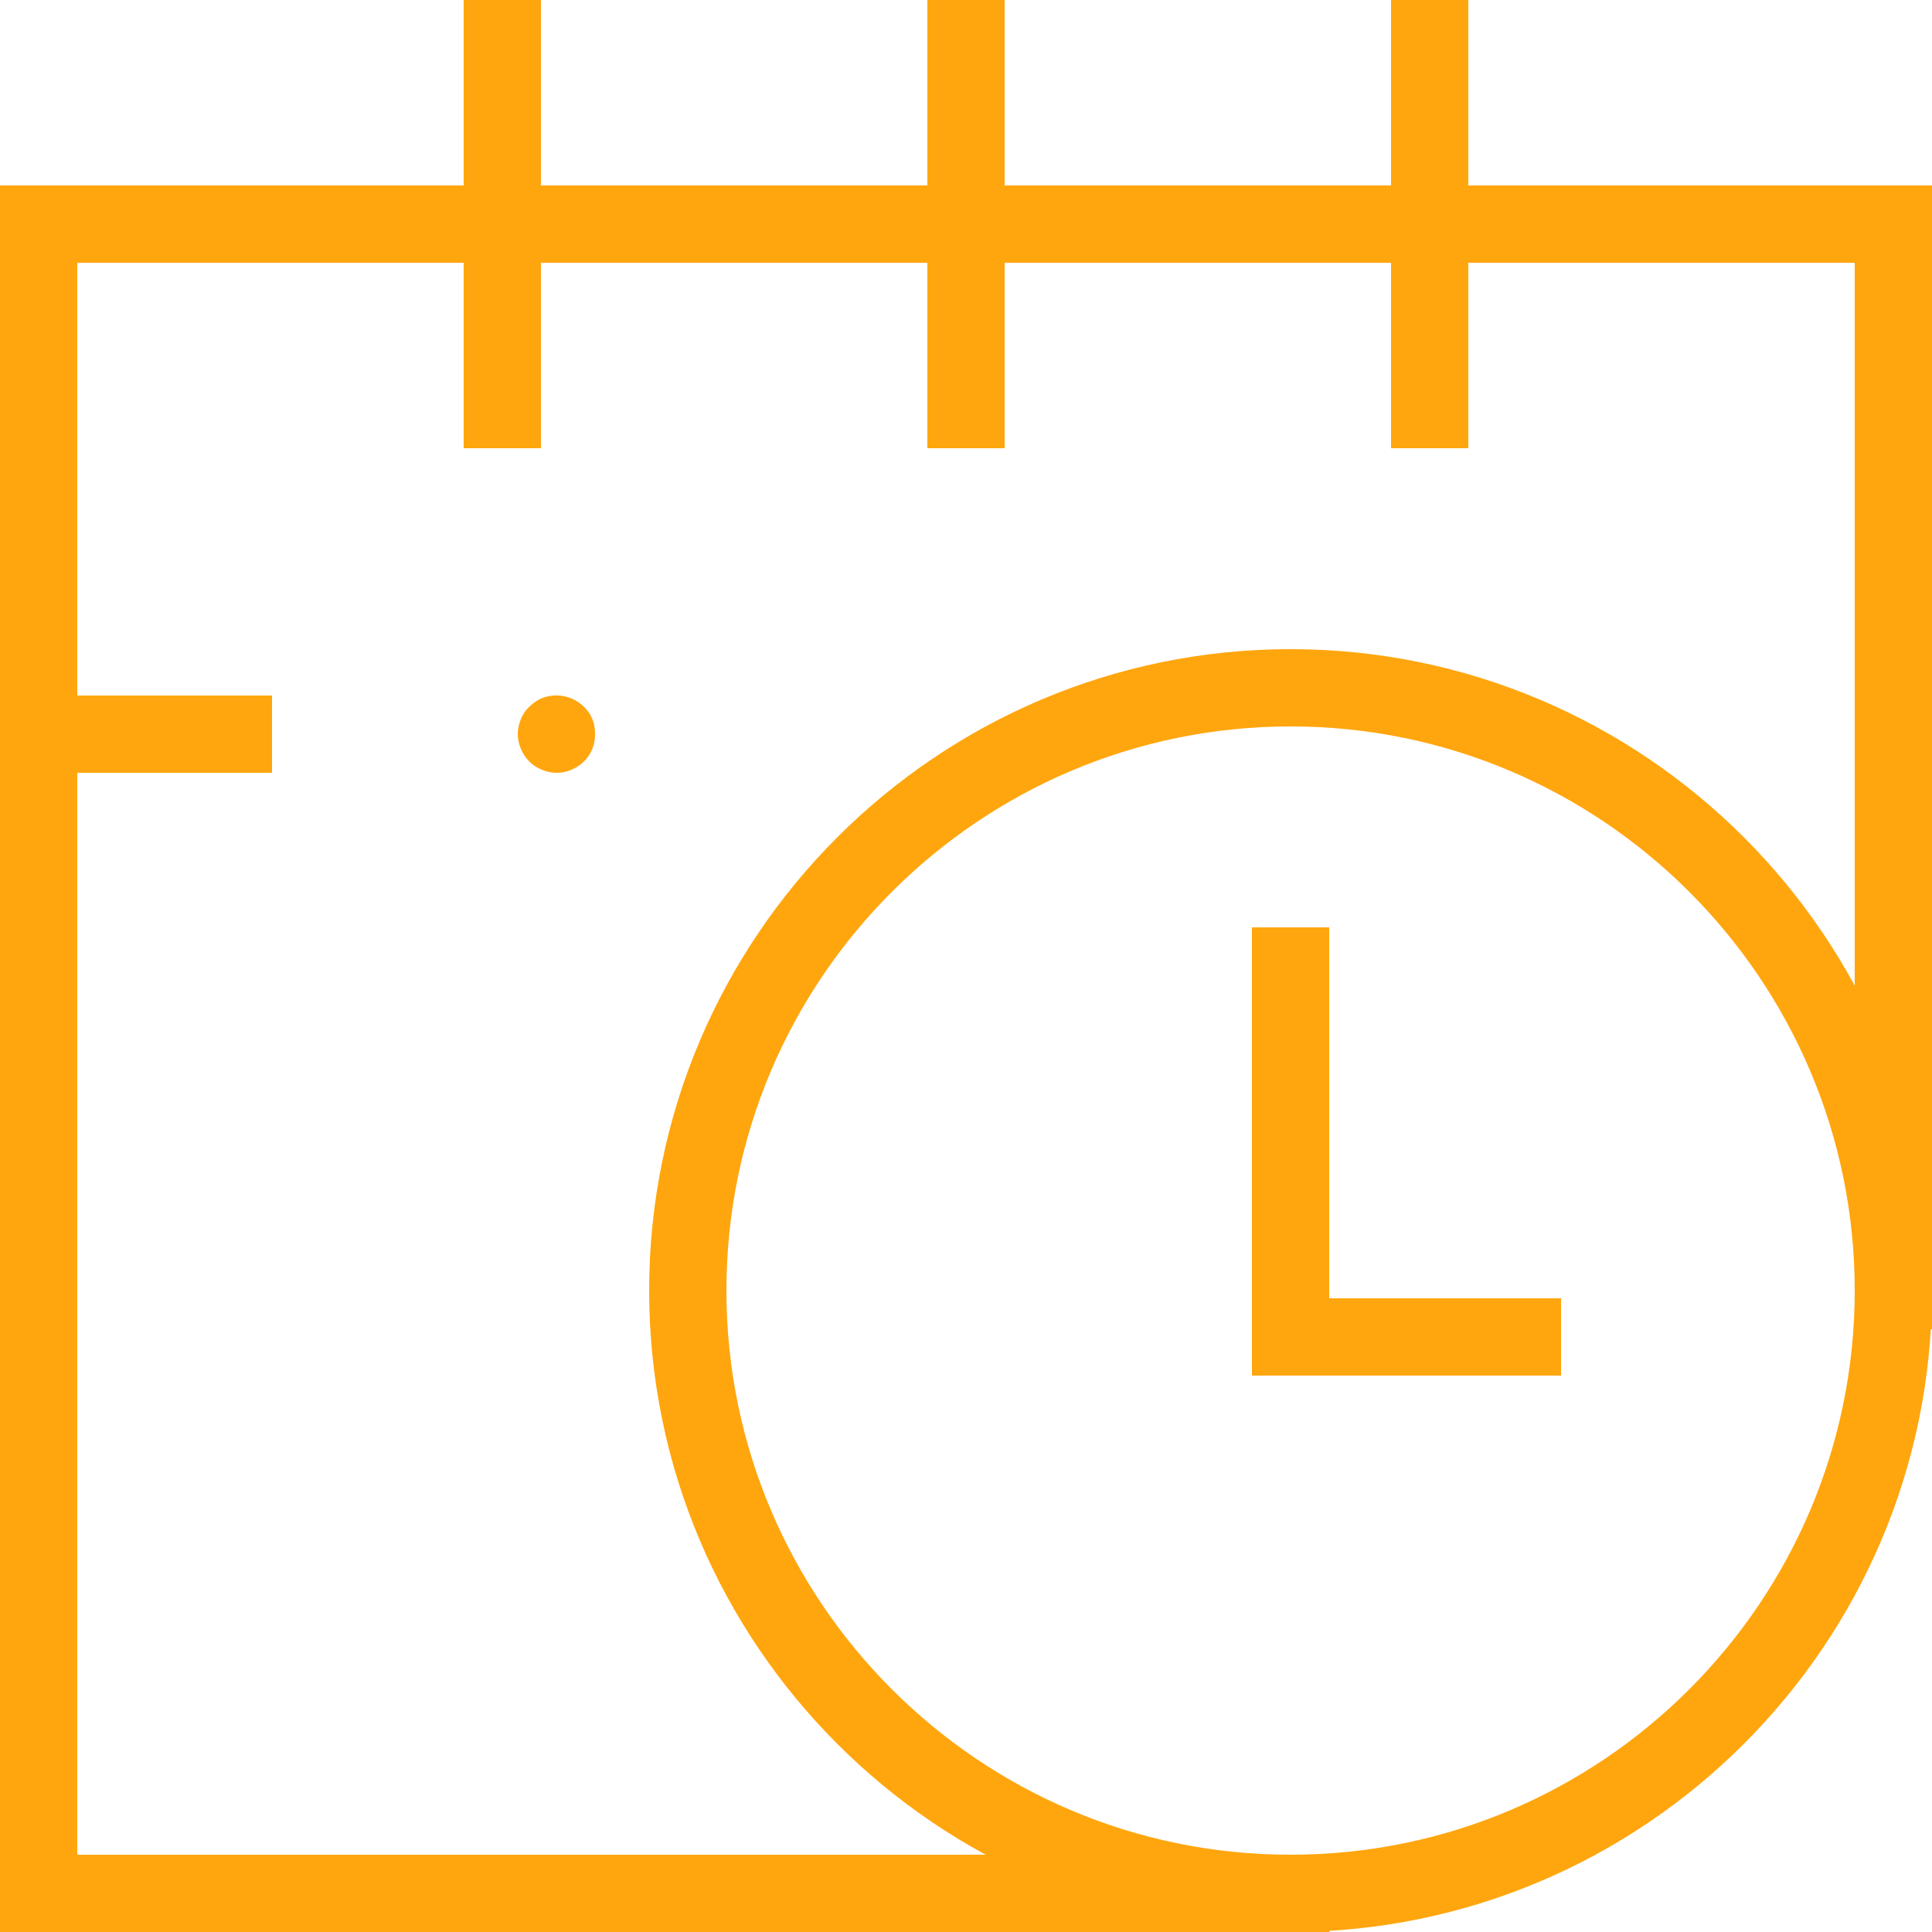
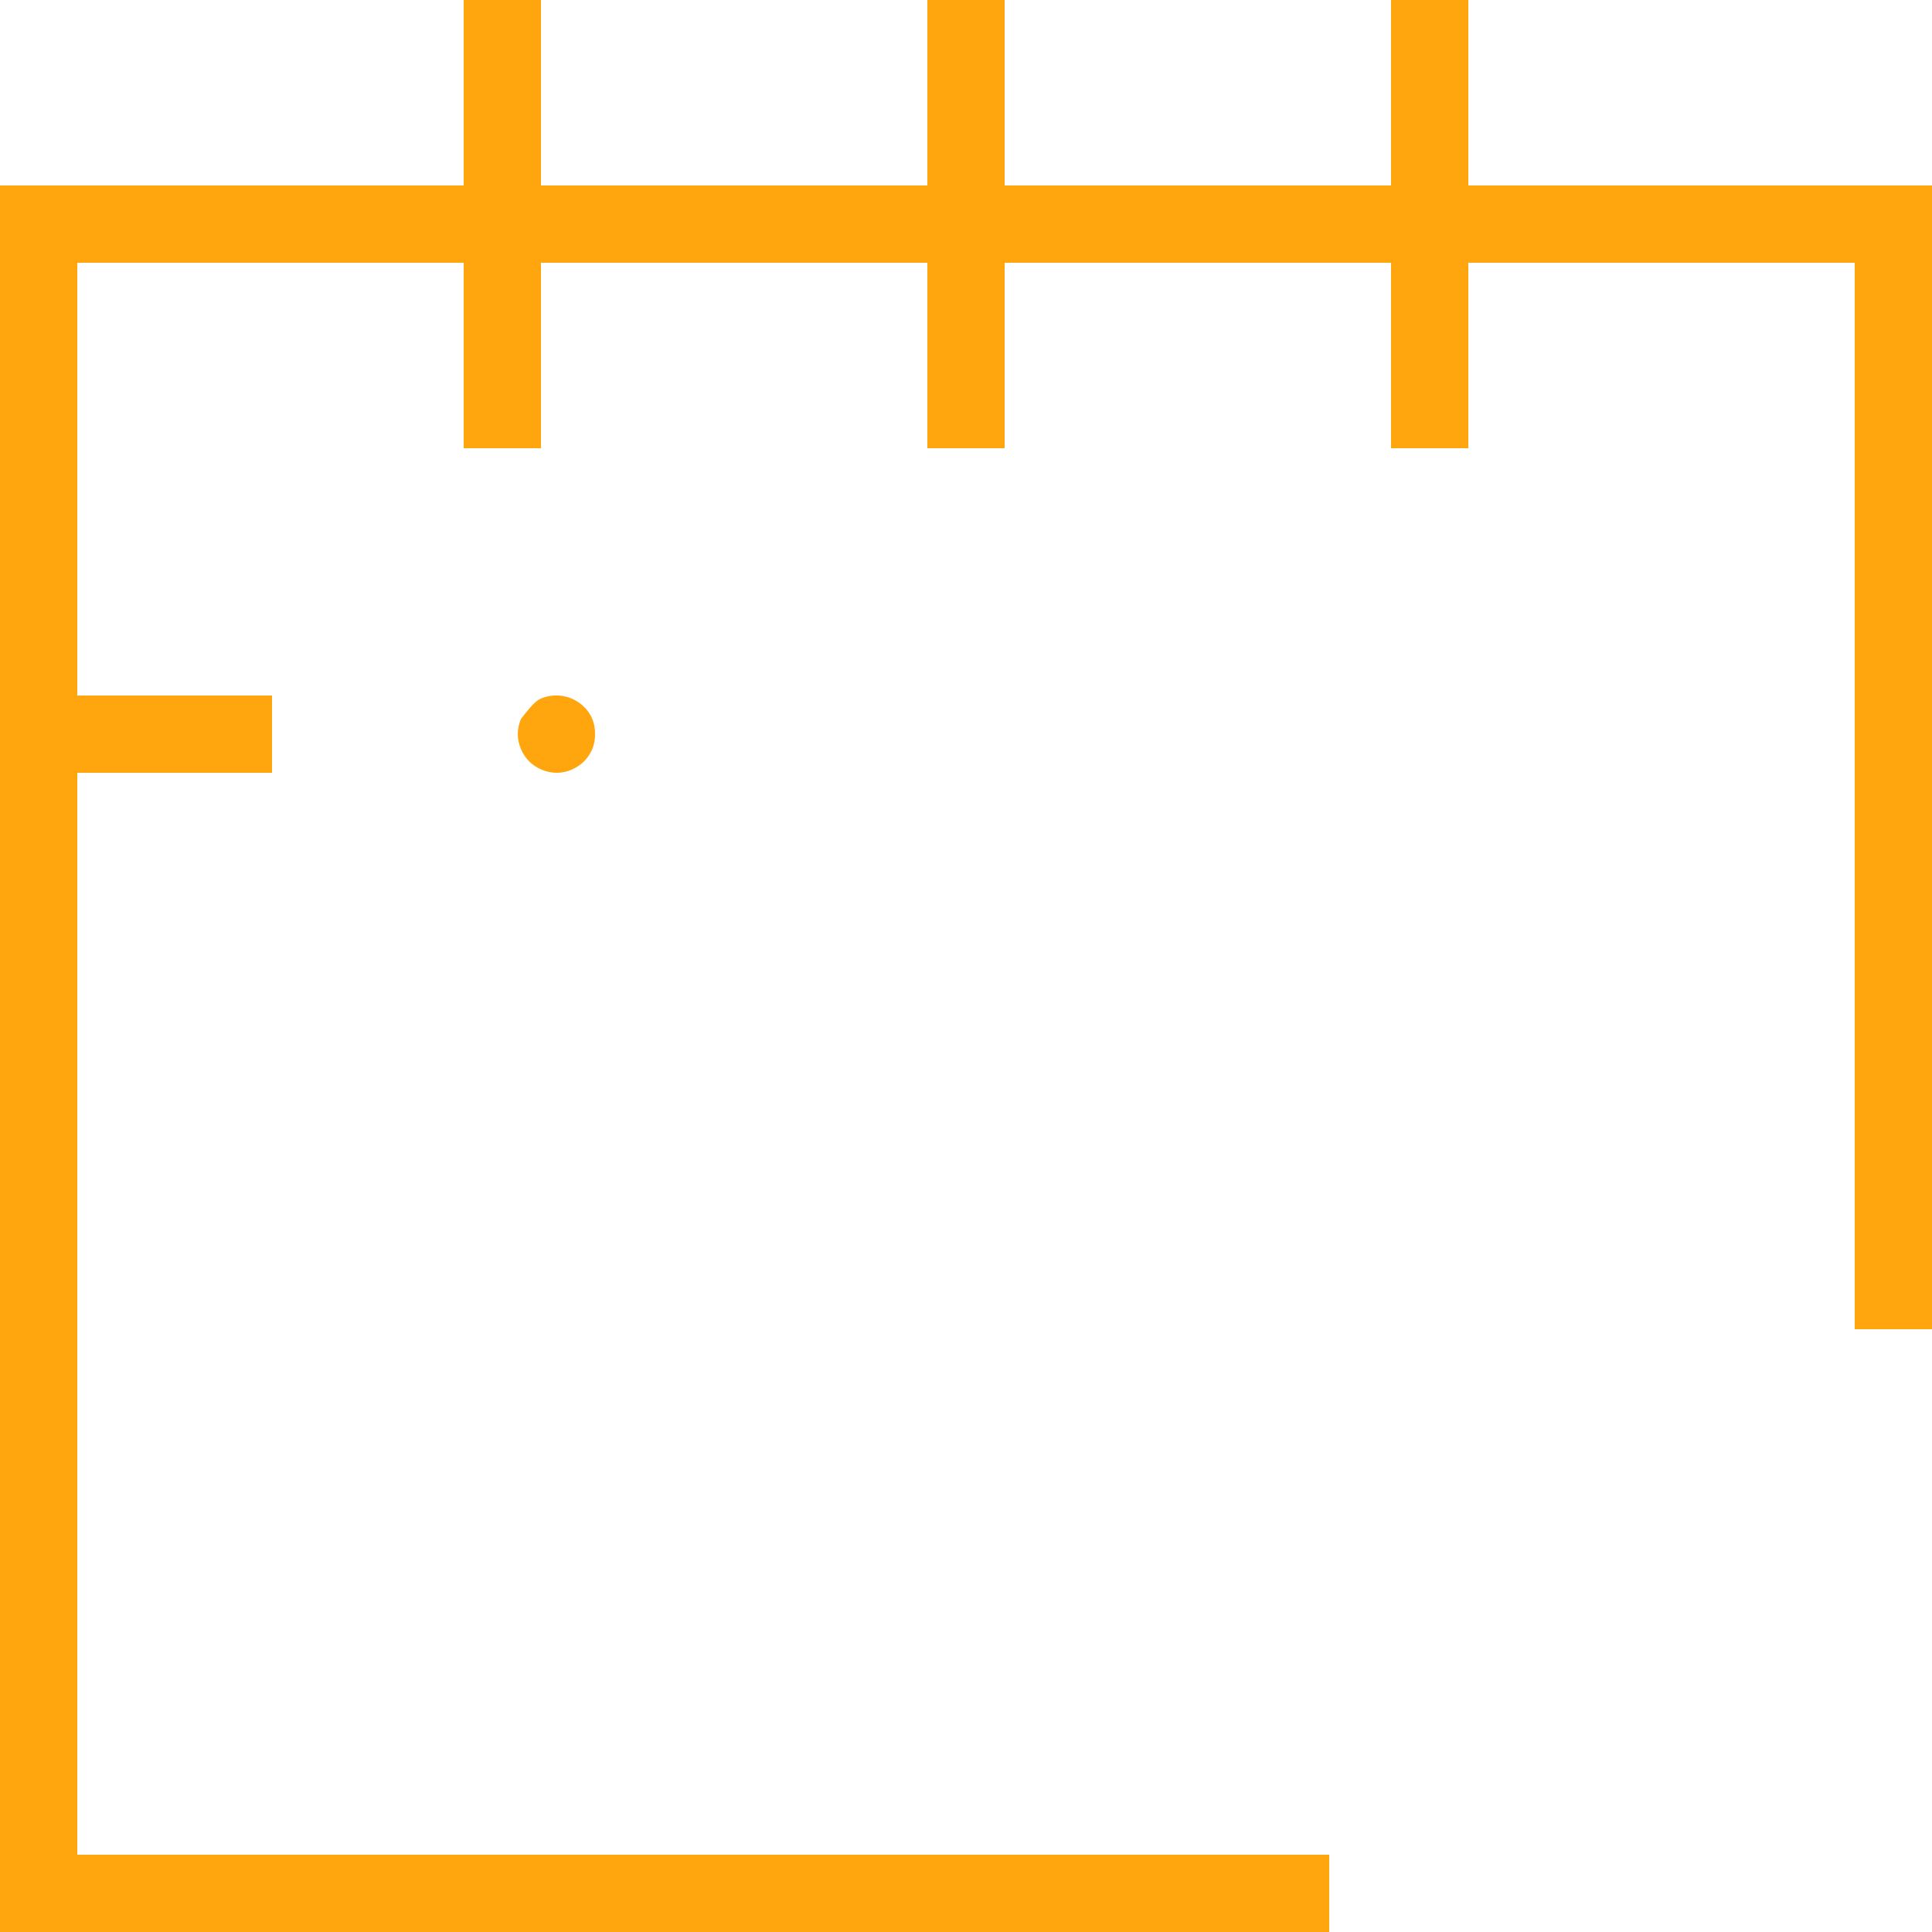
<svg xmlns="http://www.w3.org/2000/svg" width="50" height="50" viewBox="0 0 50 50" fill="none">
  <g clip-path="url(#clip0_2133_78)">
-     <path d="M33.4 50C24.25 50 16.8 42.55 16.8 33.4C16.8 24.25 24.25 16.8 33.4 16.8C42.55 16.8 50 24.25 50 33.4C50 42.55 42.55 50 33.4 50ZM33.4 18.8C25.35 18.8 18.8 25.35 18.8 33.4C18.8 41.45 25.35 48 33.4 48C41.45 48 48 41.45 48 33.4C48 25.35 41.45 18.8 33.4 18.8Z" fill="#FFA60E" />
-     <path d="M40.4 35.6H32.4V24H34.4V33.6H40.4V35.6Z" fill="#FFA60E" />
    <path d="M34.4 50H0V4.8H50V34.4H48V6.8H2V48H34.4V50Z" fill="#FFA60E" />
    <path d="M26 0H24V11.6H26V0Z" fill="#FFA60E" />
    <path d="M14 0H12V11.6H14V0Z" fill="#FFA60E" />
    <path d="M38 0H36V11.6H38V0Z" fill="#FFA60E" />
-     <path d="M14.41 20C14.27 20 14.14 19.97 14.02 19.92C13.9 19.87 13.79 19.8 13.7 19.71C13.6 19.61 13.53 19.5 13.48 19.38C13.43 19.26 13.4 19.13 13.4 19C13.4 18.86 13.43 18.74 13.48 18.61C13.53 18.49 13.6 18.38 13.7 18.29C13.79 18.2 13.9 18.12 14.02 18.07C14.39 17.92 14.83 18.01 15.11 18.29C15.21 18.38 15.28 18.49 15.33 18.61C15.38 18.73 15.4 18.86 15.4 19C15.4 19.13 15.38 19.26 15.33 19.38C15.28 19.5 15.21 19.61 15.11 19.71C14.92 19.89 14.67 20 14.41 20Z" fill="#FFA60E" />
+     <path d="M14.41 20C14.27 20 14.14 19.97 14.02 19.92C13.9 19.87 13.79 19.8 13.7 19.71C13.6 19.61 13.53 19.5 13.48 19.38C13.43 19.26 13.4 19.13 13.4 19C13.4 18.86 13.43 18.74 13.48 18.61C13.79 18.2 13.9 18.12 14.02 18.07C14.39 17.92 14.83 18.01 15.11 18.29C15.21 18.38 15.28 18.49 15.33 18.61C15.38 18.73 15.4 18.86 15.4 19C15.4 19.13 15.38 19.26 15.33 19.38C15.28 19.5 15.21 19.61 15.11 19.71C14.92 19.89 14.67 20 14.41 20Z" fill="#FFA60E" />
    <path d="M7.04 18H1V20H7.04V18Z" fill="#FFA60E" />
  </g>
  <defs>
    <clipPath id="clip0_2133_78">
      <rect width="50" height="50" fill="white" />
    </clipPath>
  </defs>
</svg>